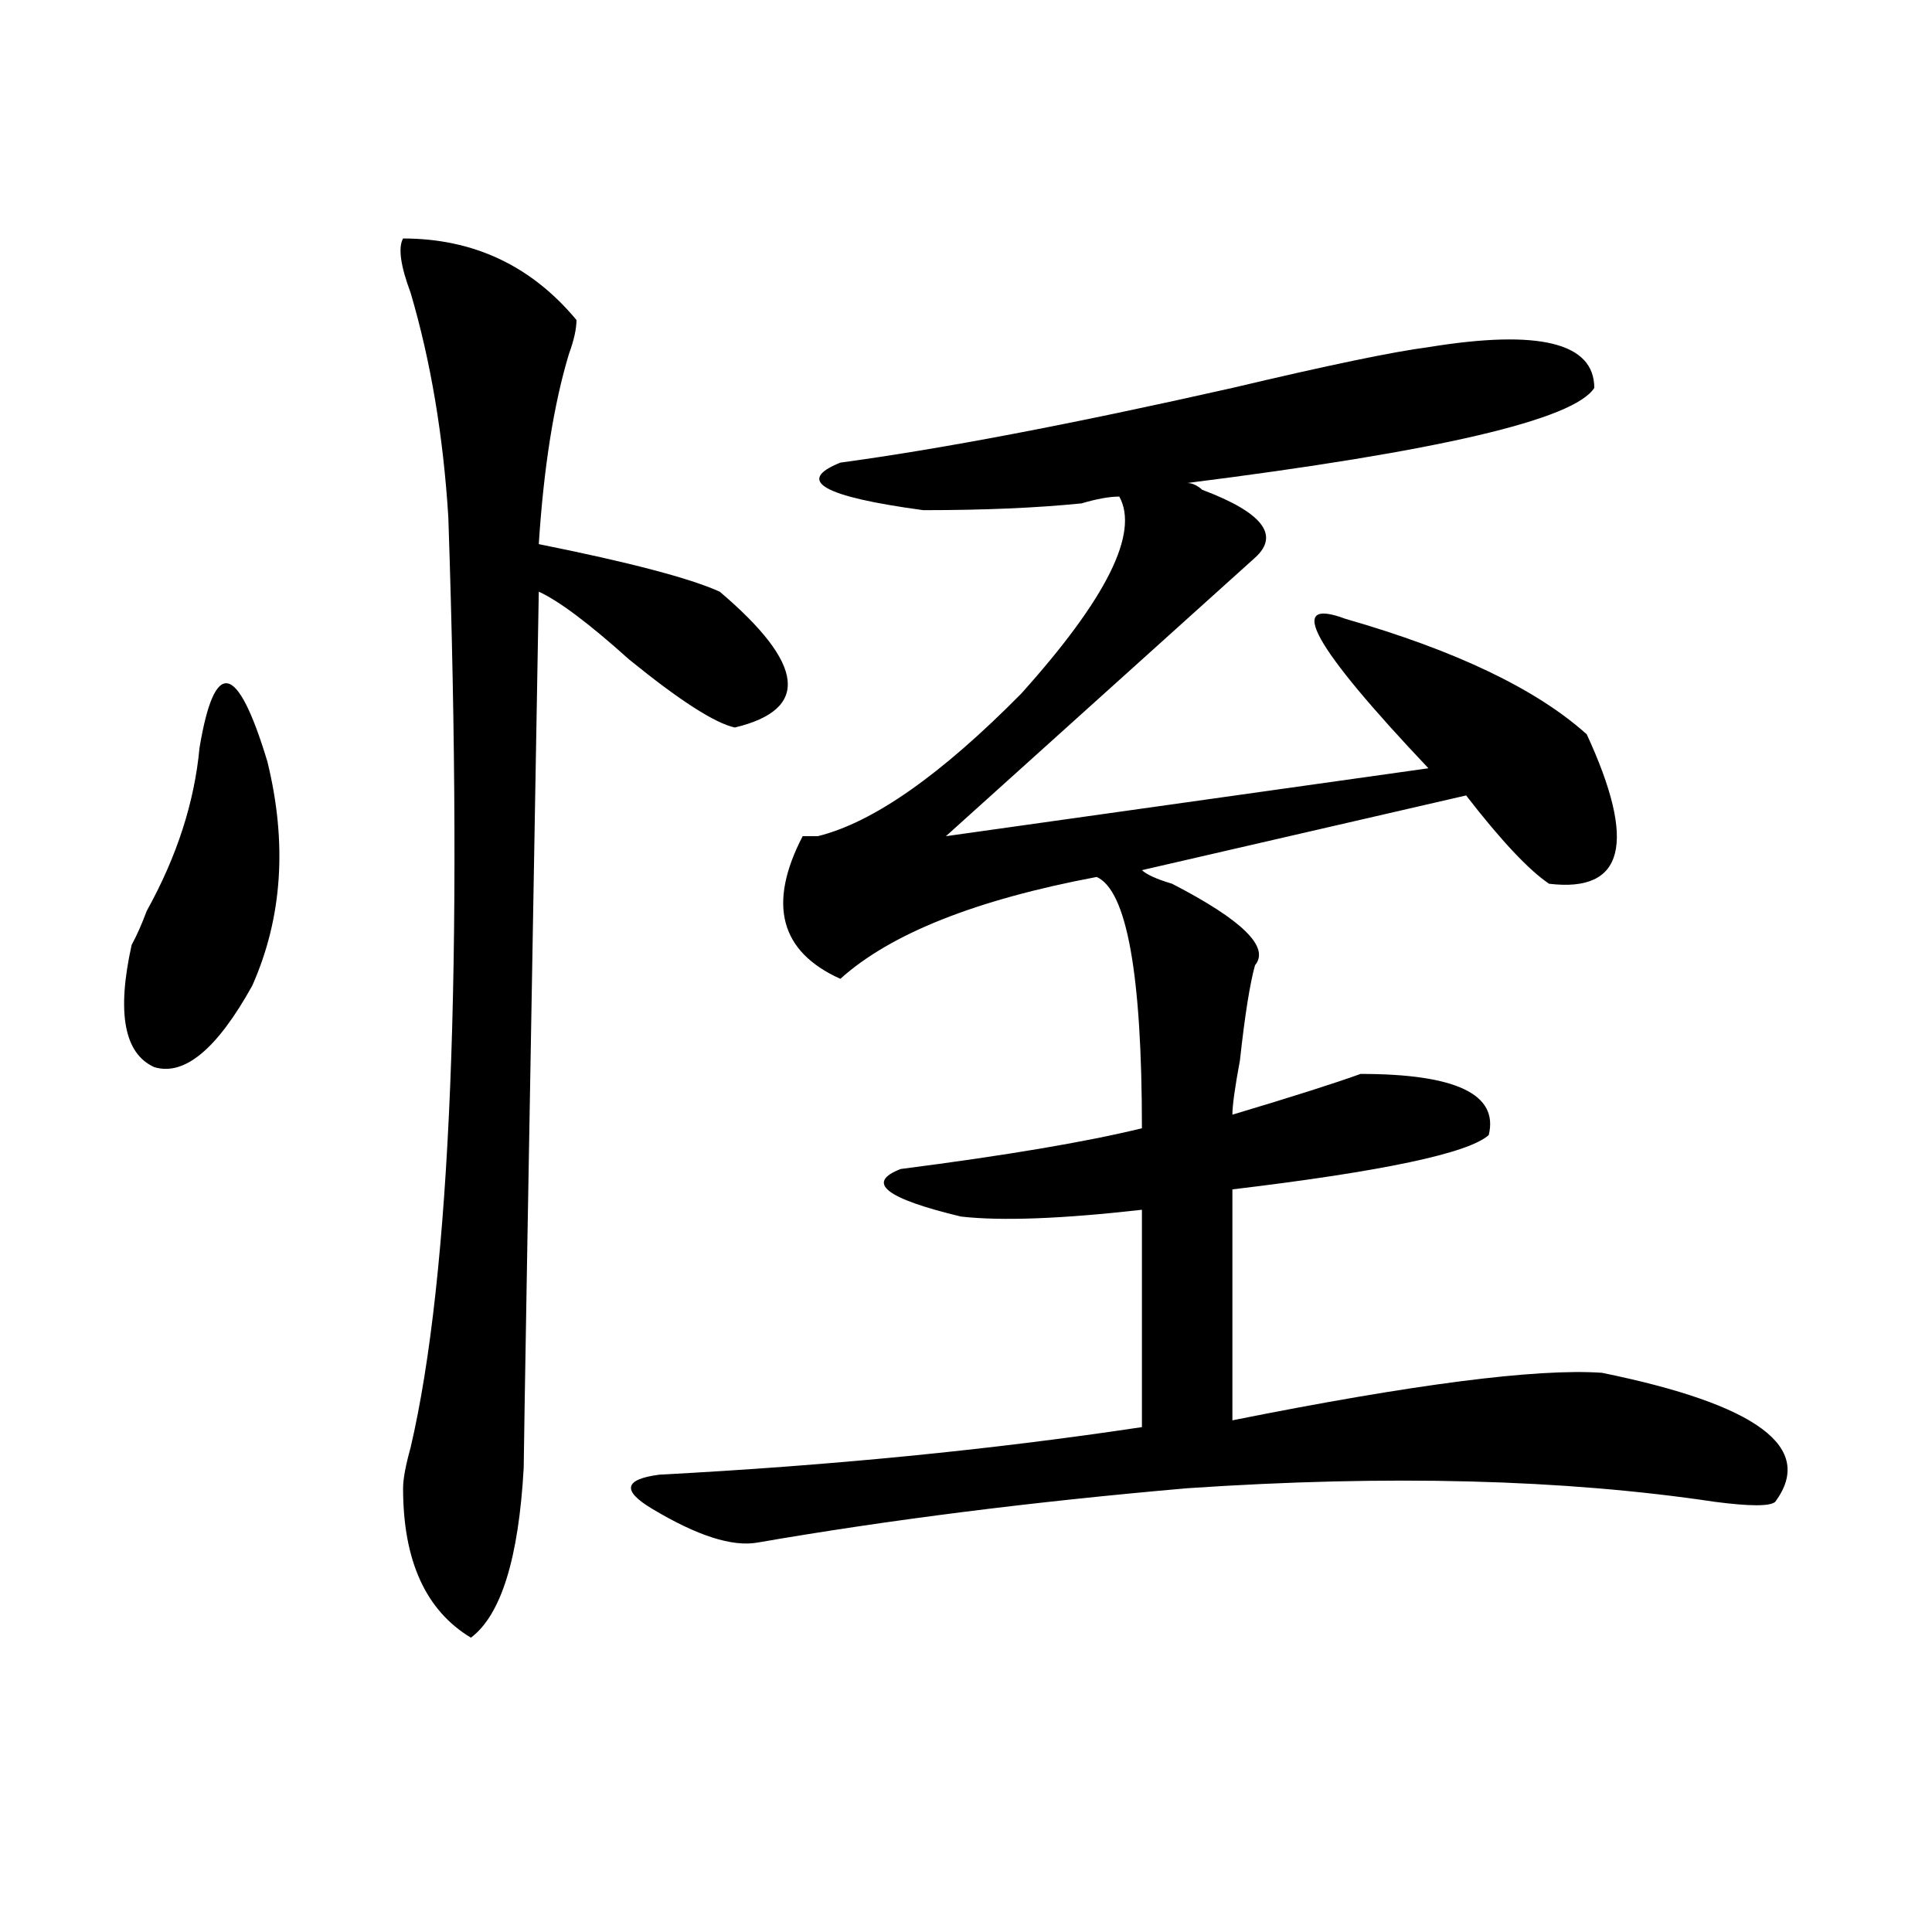
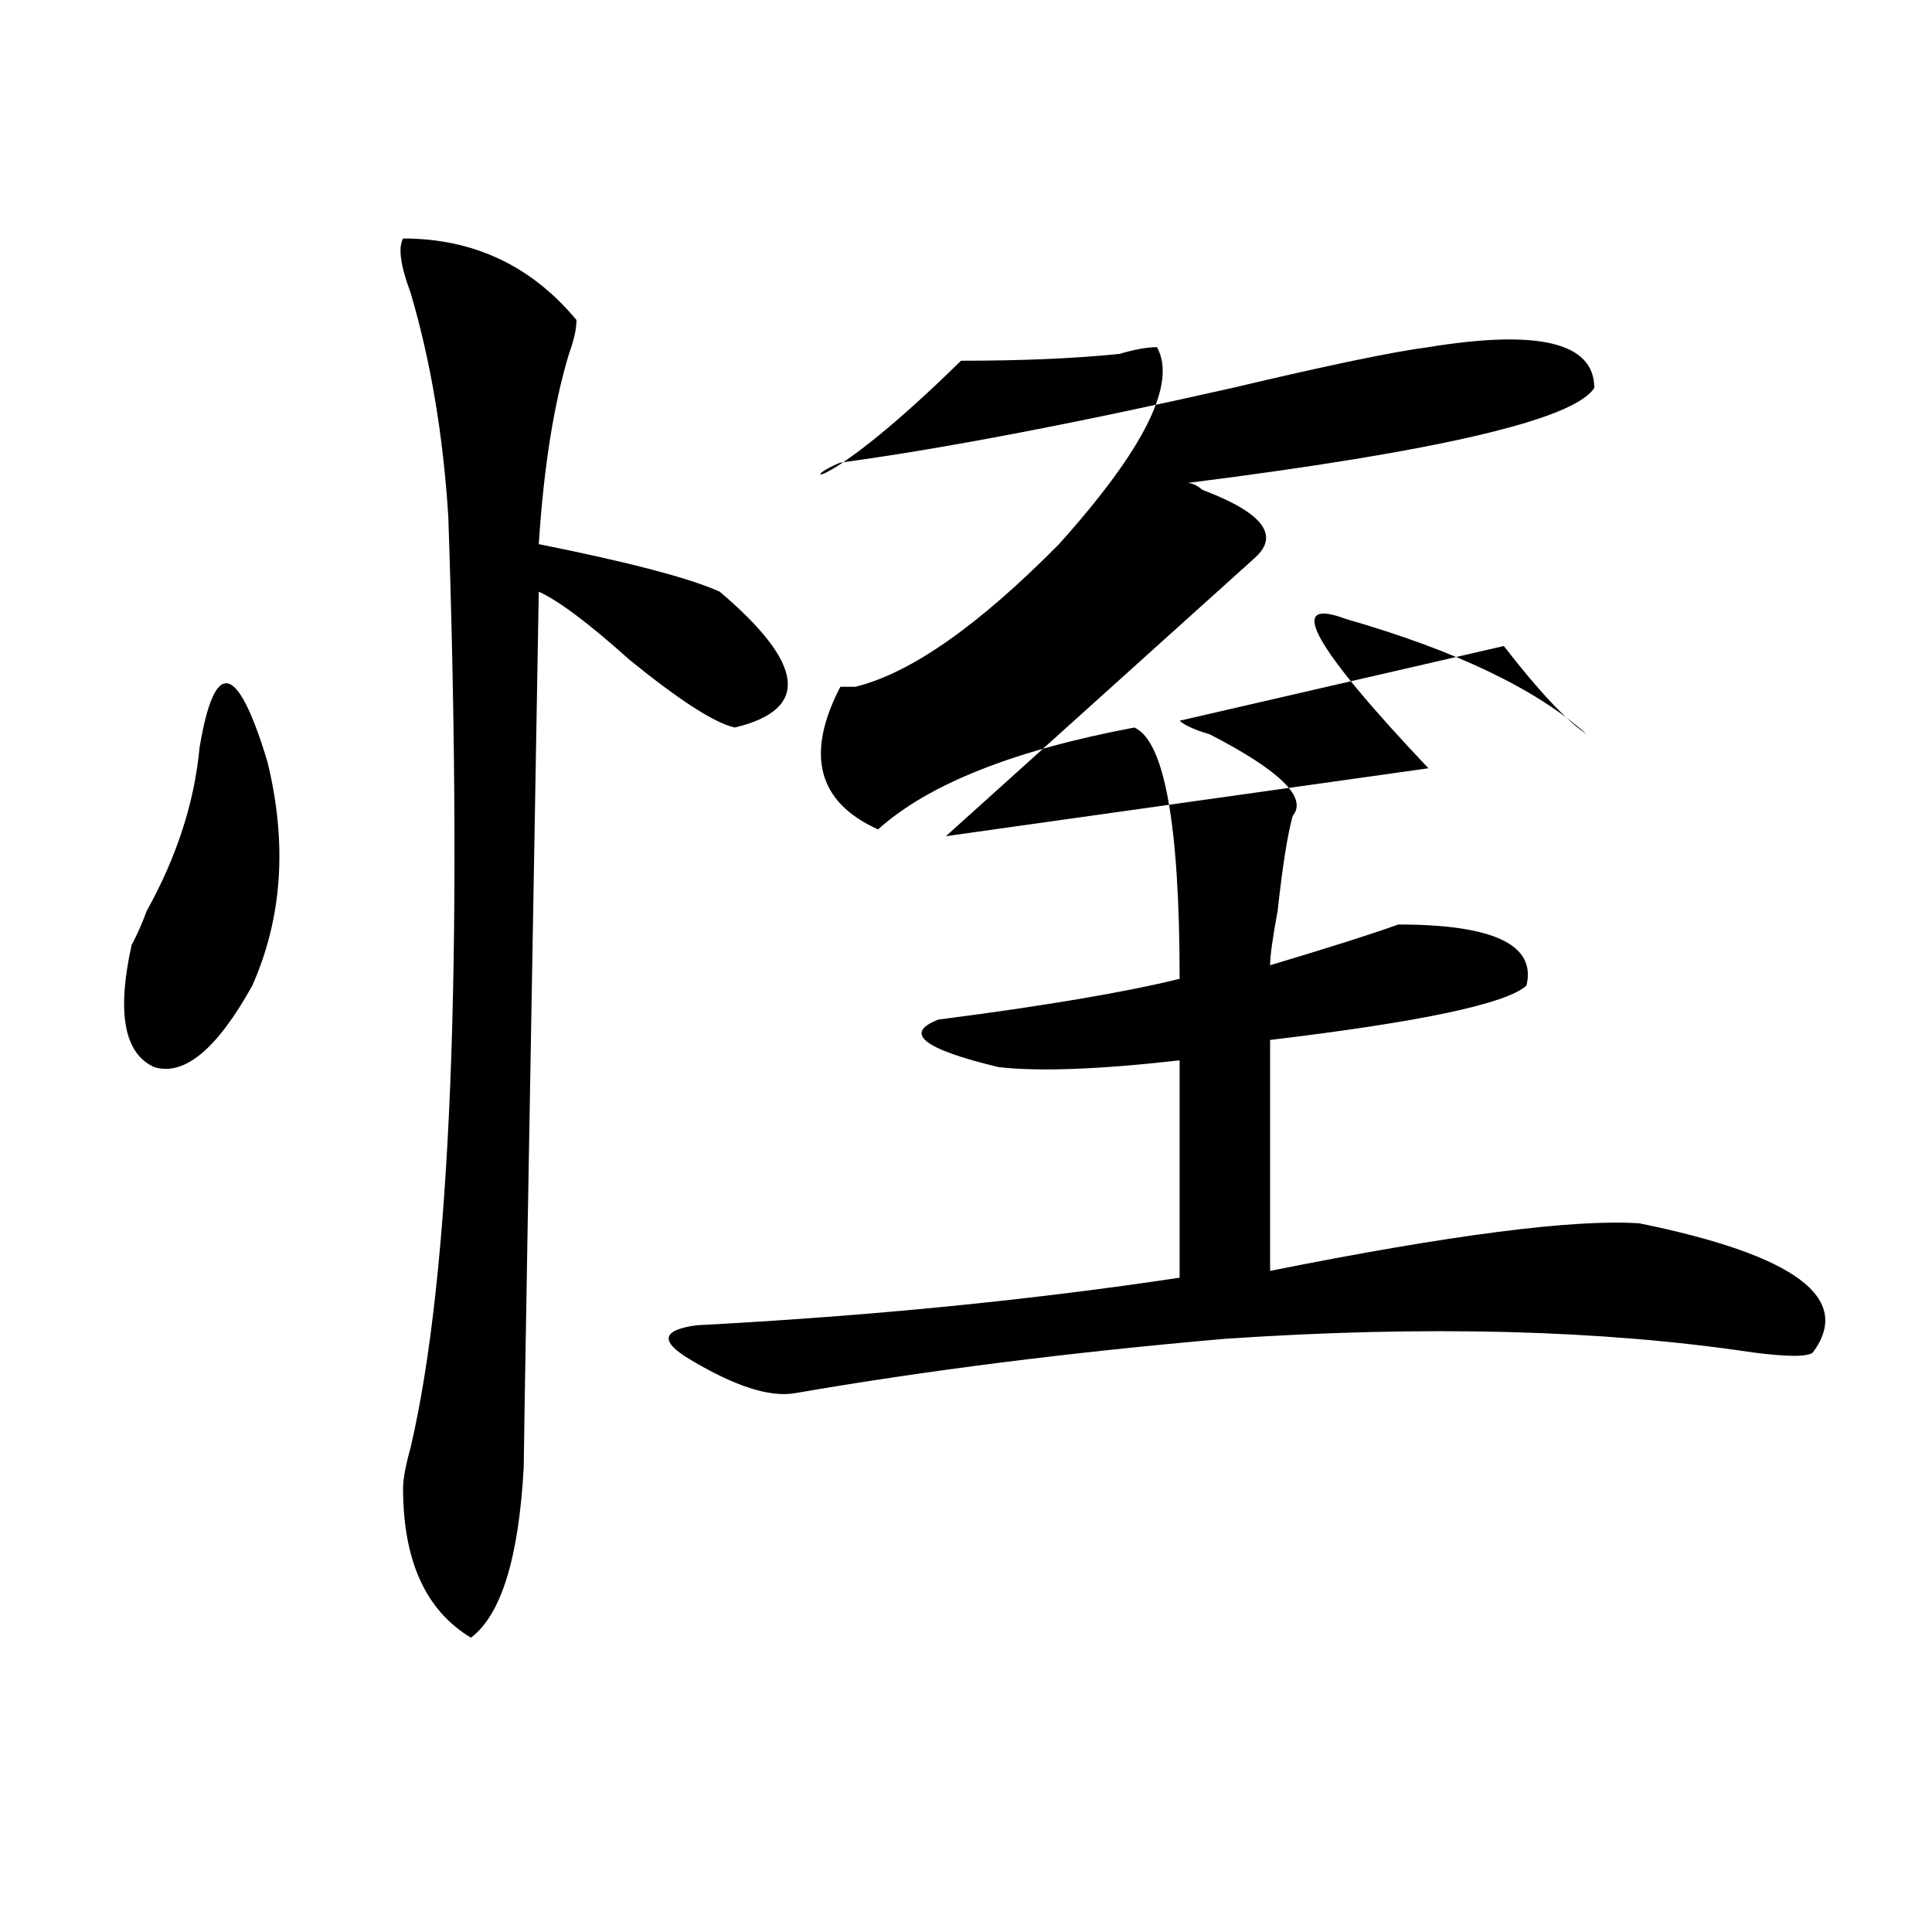
<svg xmlns="http://www.w3.org/2000/svg" version="1.1" id="图层_1" x="0px" y="0px" width="1000px" height="1000px" viewBox="0 0 1000 1000" enable-background="new 0 0 1000 1000" xml:space="preserve">
-   <path d="M103.266,387.109c7.805-46.856,19.512-44.494,35.121,7.031c10.365,42.188,7.805,80.859-7.805,116.016  c-18.231,32.85-35.121,46.912-50.73,42.188c-15.609-7.031-19.512-28.125-11.707-63.281c2.561-4.669,5.183-10.547,7.805-17.578  C91.559,443.359,100.644,415.234,103.266,387.109z M208.629,123.438c36.401,0,66.34,14.063,89.754,42.188  c0,4.725-1.342,10.547-3.902,17.578c-7.805,25.818-13.049,58.612-15.609,98.438c46.828,9.394,78.047,17.578,93.656,24.609  c44.206,37.519,46.828,60.975,7.805,70.313c-10.427-2.307-28.658-14.063-54.633-35.156c-20.854-18.731-36.463-30.432-46.828-35.156  c-5.244,295.313-7.805,446.484-7.805,453.516c-2.622,46.856-11.707,76.135-27.316,87.891  c-23.414-14.063-35.121-39.881-35.121-77.344c0-4.669,1.28-11.7,3.902-21.094c20.792-89.044,27.316-249.609,19.512-481.641  c-2.622-42.188-9.146-80.859-19.512-116.016C207.287,137.5,206.007,128.162,208.629,123.438z M434.965,239.453  c52.011-7.031,119.631-19.885,202.922-38.672c49.389-11.7,83.229-18.731,101.461-21.094c57.193-9.338,85.852-2.307,85.852,21.094  c-10.427,16.425-80.669,32.85-210.727,49.219c2.561,0,5.183,1.209,7.805,3.516c31.219,11.756,40.304,23.456,27.316,35.156  c-44.268,39.881-97.559,87.891-159.996,144.141l249.75-35.156c-59.877-63.281-74.145-89.044-42.926-77.344  c57.193,16.425,98.839,36.365,124.875,59.766c25.975,56.25,19.512,82.068-19.512,77.344c-10.427-7.031-24.756-22.247-42.926-45.703  l-167.801,38.672c2.561,2.362,7.805,4.725,15.609,7.031c36.401,18.787,50.73,32.85,42.926,42.188  c-2.622,9.394-5.244,25.818-7.805,49.219c-2.622,14.063-3.902,23.456-3.902,28.125c31.219-9.338,53.291-16.369,66.34-21.094  c49.389,0,71.522,10.547,66.34,31.641c-10.427,9.394-54.633,18.787-132.68,28.125v119.531  c93.656-18.731,157.374-26.916,191.215-24.609c80.607,16.425,110.546,38.672,89.754,66.797c-2.622,2.362-13.049,2.362-31.219,0  c-78.047-11.7-169.143-14.063-273.164-7.031c-80.669,7.031-154.813,16.425-222.434,28.125c-13.049,2.307-31.219-3.516-54.633-17.578  c-15.609-9.338-14.329-15.216,3.902-17.578c88.412-4.669,171.703-12.854,249.75-24.609v-112.5  c-41.646,4.725-72.864,5.878-93.656,3.516c-39.023-9.338-49.45-17.578-31.219-24.609c54.633-7.031,96.217-14.063,124.875-21.094  c0-79.65-7.805-123.047-23.414-130.078c-62.438,11.756-106.705,29.334-132.68,52.734c-31.219-14.063-37.743-38.672-19.512-73.828  c2.561,0,5.183,0,7.805,0c28.597-7.031,63.718-31.641,105.363-73.828c44.206-49.219,61.096-83.166,50.73-101.953  c-5.244,0-11.707,1.209-19.512,3.516c-23.414,2.362-50.73,3.516-81.949,3.516C425.818,257.031,411.551,248.847,434.965,239.453z" />
+   <path d="M103.266,387.109c7.805-46.856,19.512-44.494,35.121,7.031c10.365,42.188,7.805,80.859-7.805,116.016  c-18.231,32.85-35.121,46.912-50.73,42.188c-15.609-7.031-19.512-28.125-11.707-63.281c2.561-4.669,5.183-10.547,7.805-17.578  C91.559,443.359,100.644,415.234,103.266,387.109z M208.629,123.438c36.401,0,66.34,14.063,89.754,42.188  c0,4.725-1.342,10.547-3.902,17.578c-7.805,25.818-13.049,58.612-15.609,98.438c46.828,9.394,78.047,17.578,93.656,24.609  c44.206,37.519,46.828,60.975,7.805,70.313c-10.427-2.307-28.658-14.063-54.633-35.156c-20.854-18.731-36.463-30.432-46.828-35.156  c-5.244,295.313-7.805,446.484-7.805,453.516c-2.622,46.856-11.707,76.135-27.316,87.891  c-23.414-14.063-35.121-39.881-35.121-77.344c0-4.669,1.28-11.7,3.902-21.094c20.792-89.044,27.316-249.609,19.512-481.641  c-2.622-42.188-9.146-80.859-19.512-116.016C207.287,137.5,206.007,128.162,208.629,123.438z M434.965,239.453  c52.011-7.031,119.631-19.885,202.922-38.672c49.389-11.7,83.229-18.731,101.461-21.094c57.193-9.338,85.852-2.307,85.852,21.094  c-10.427,16.425-80.669,32.85-210.727,49.219c2.561,0,5.183,1.209,7.805,3.516c31.219,11.756,40.304,23.456,27.316,35.156  c-44.268,39.881-97.559,87.891-159.996,144.141l249.75-35.156c-59.877-63.281-74.145-89.044-42.926-77.344  c57.193,16.425,98.839,36.365,124.875,59.766c-10.427-7.031-24.756-22.247-42.926-45.703  l-167.801,38.672c2.561,2.362,7.805,4.725,15.609,7.031c36.401,18.787,50.73,32.85,42.926,42.188  c-2.622,9.394-5.244,25.818-7.805,49.219c-2.622,14.063-3.902,23.456-3.902,28.125c31.219-9.338,53.291-16.369,66.34-21.094  c49.389,0,71.522,10.547,66.34,31.641c-10.427,9.394-54.633,18.787-132.68,28.125v119.531  c93.656-18.731,157.374-26.916,191.215-24.609c80.607,16.425,110.546,38.672,89.754,66.797c-2.622,2.362-13.049,2.362-31.219,0  c-78.047-11.7-169.143-14.063-273.164-7.031c-80.669,7.031-154.813,16.425-222.434,28.125c-13.049,2.307-31.219-3.516-54.633-17.578  c-15.609-9.338-14.329-15.216,3.902-17.578c88.412-4.669,171.703-12.854,249.75-24.609v-112.5  c-41.646,4.725-72.864,5.878-93.656,3.516c-39.023-9.338-49.45-17.578-31.219-24.609c54.633-7.031,96.217-14.063,124.875-21.094  c0-79.65-7.805-123.047-23.414-130.078c-62.438,11.756-106.705,29.334-132.68,52.734c-31.219-14.063-37.743-38.672-19.512-73.828  c2.561,0,5.183,0,7.805,0c28.597-7.031,63.718-31.641,105.363-73.828c44.206-49.219,61.096-83.166,50.73-101.953  c-5.244,0-11.707,1.209-19.512,3.516c-23.414,2.362-50.73,3.516-81.949,3.516C425.818,257.031,411.551,248.847,434.965,239.453z" />
</svg>